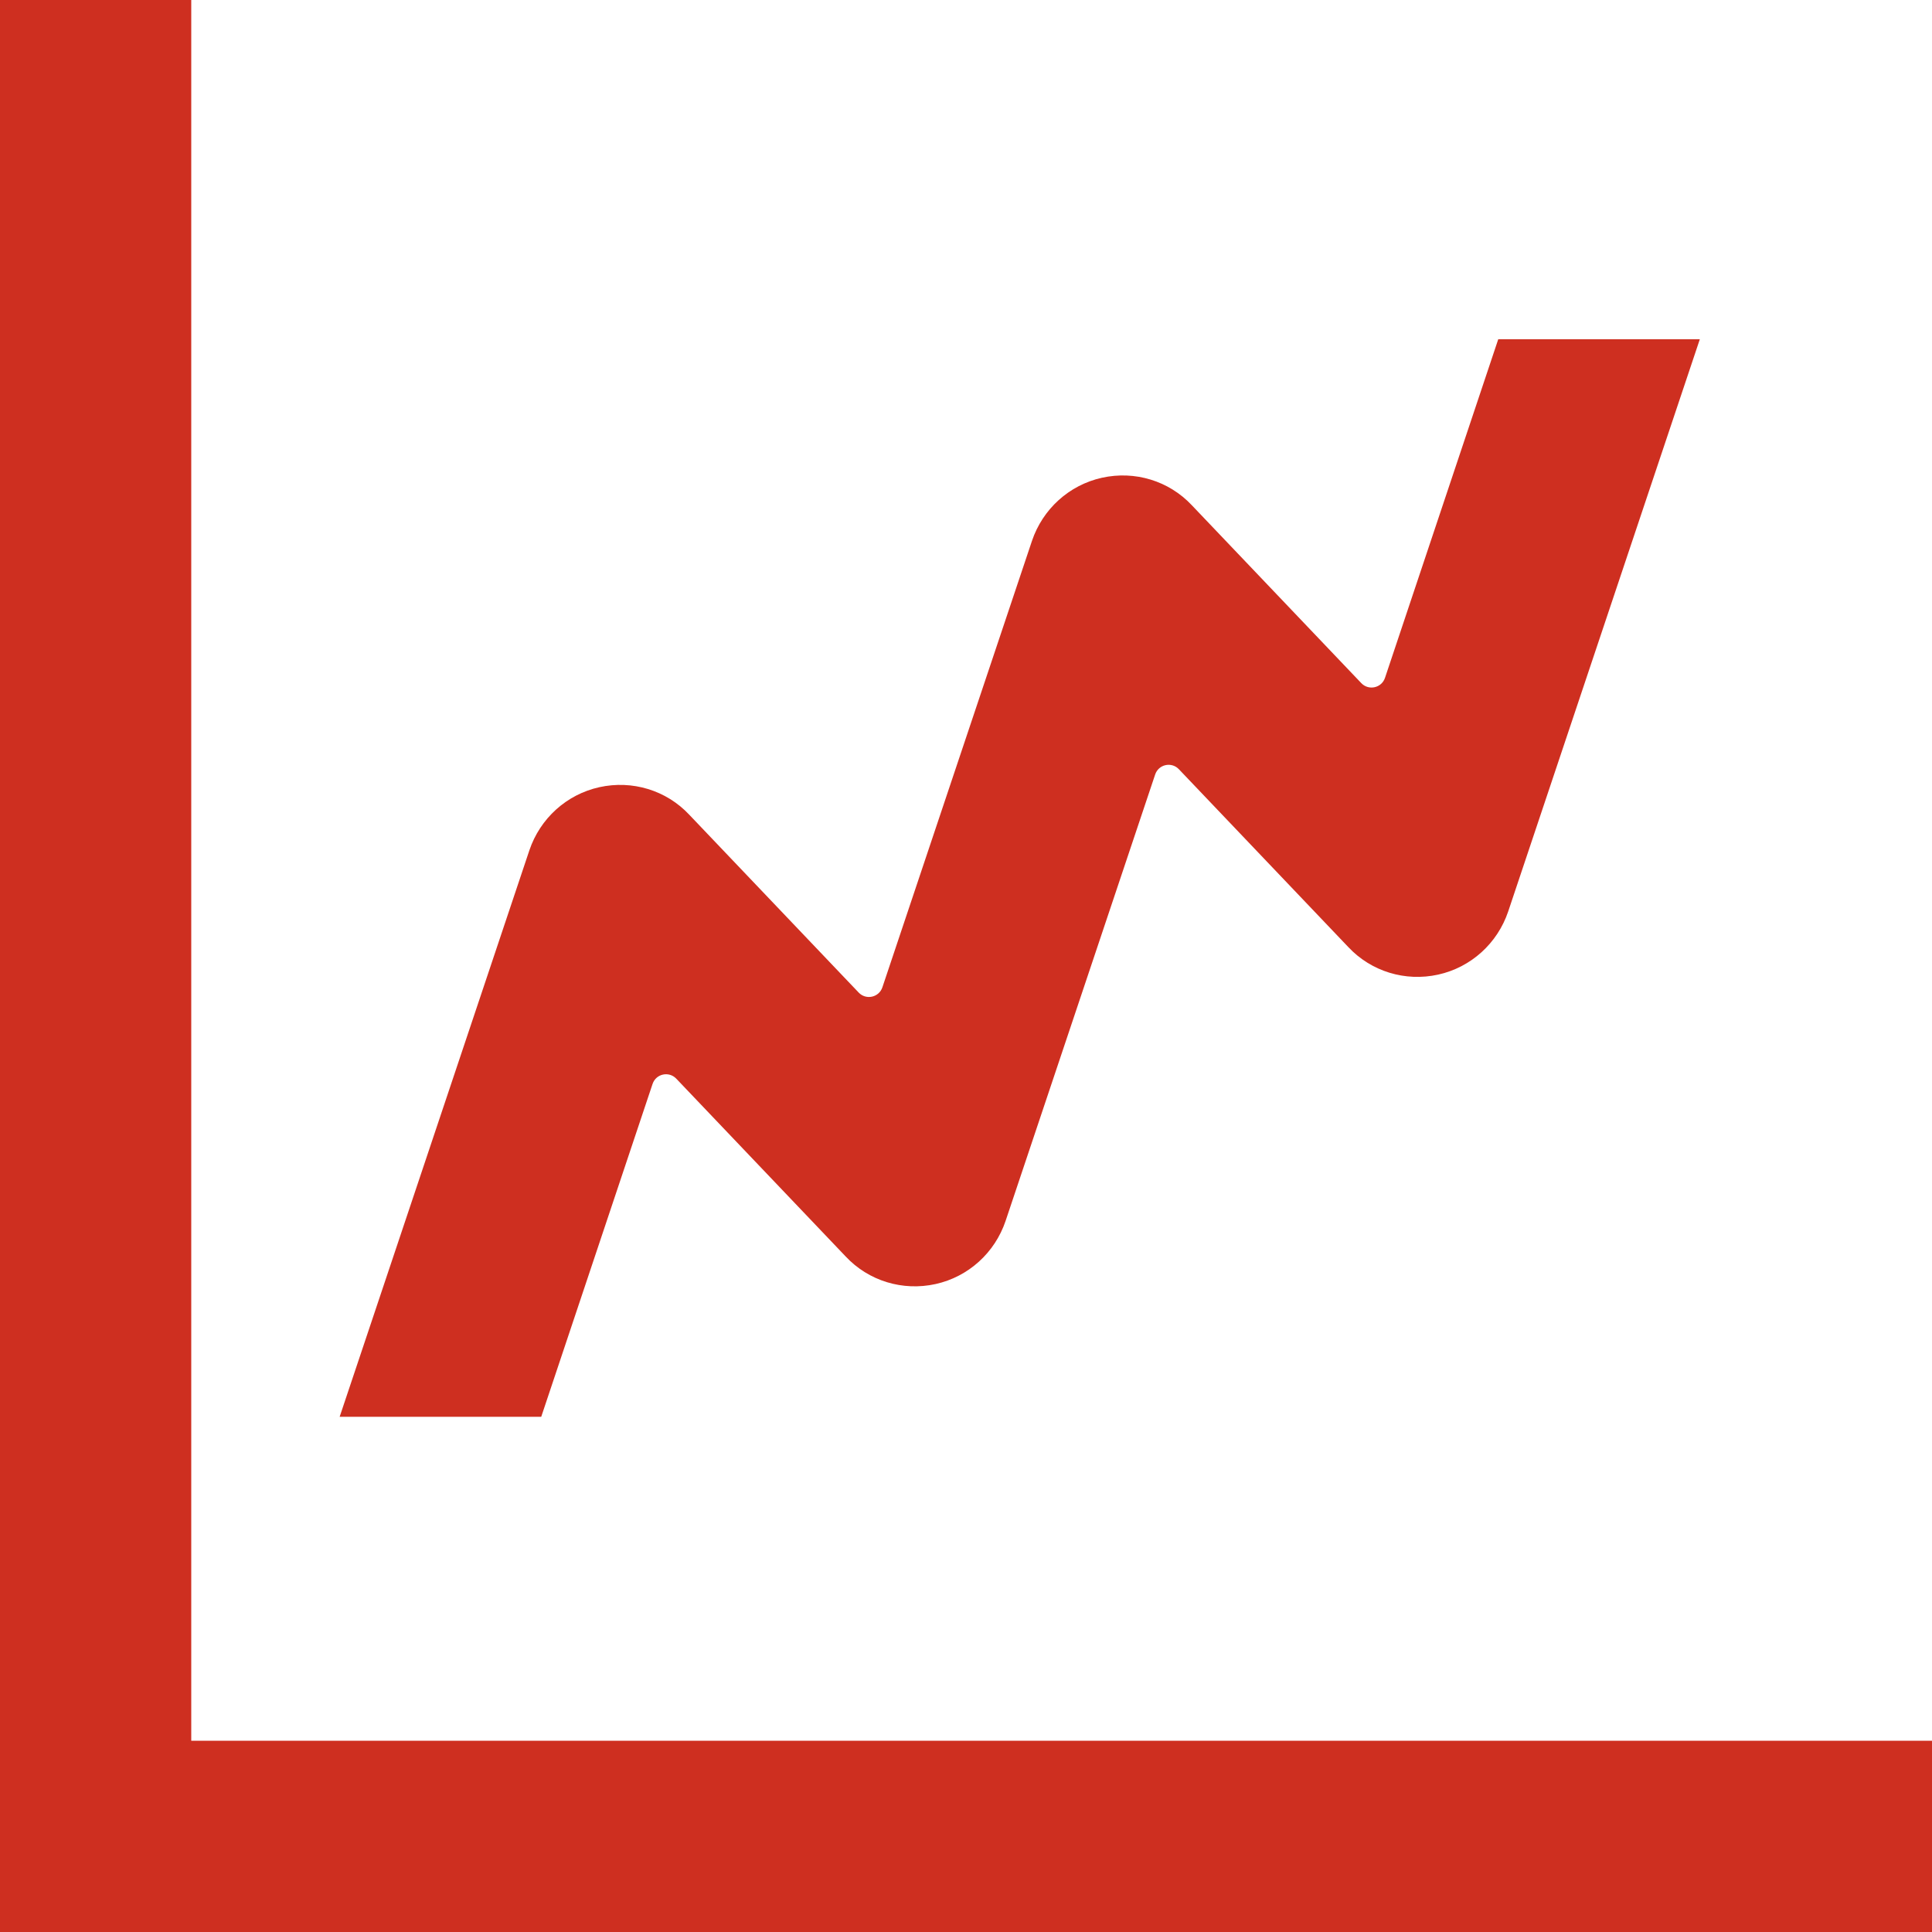
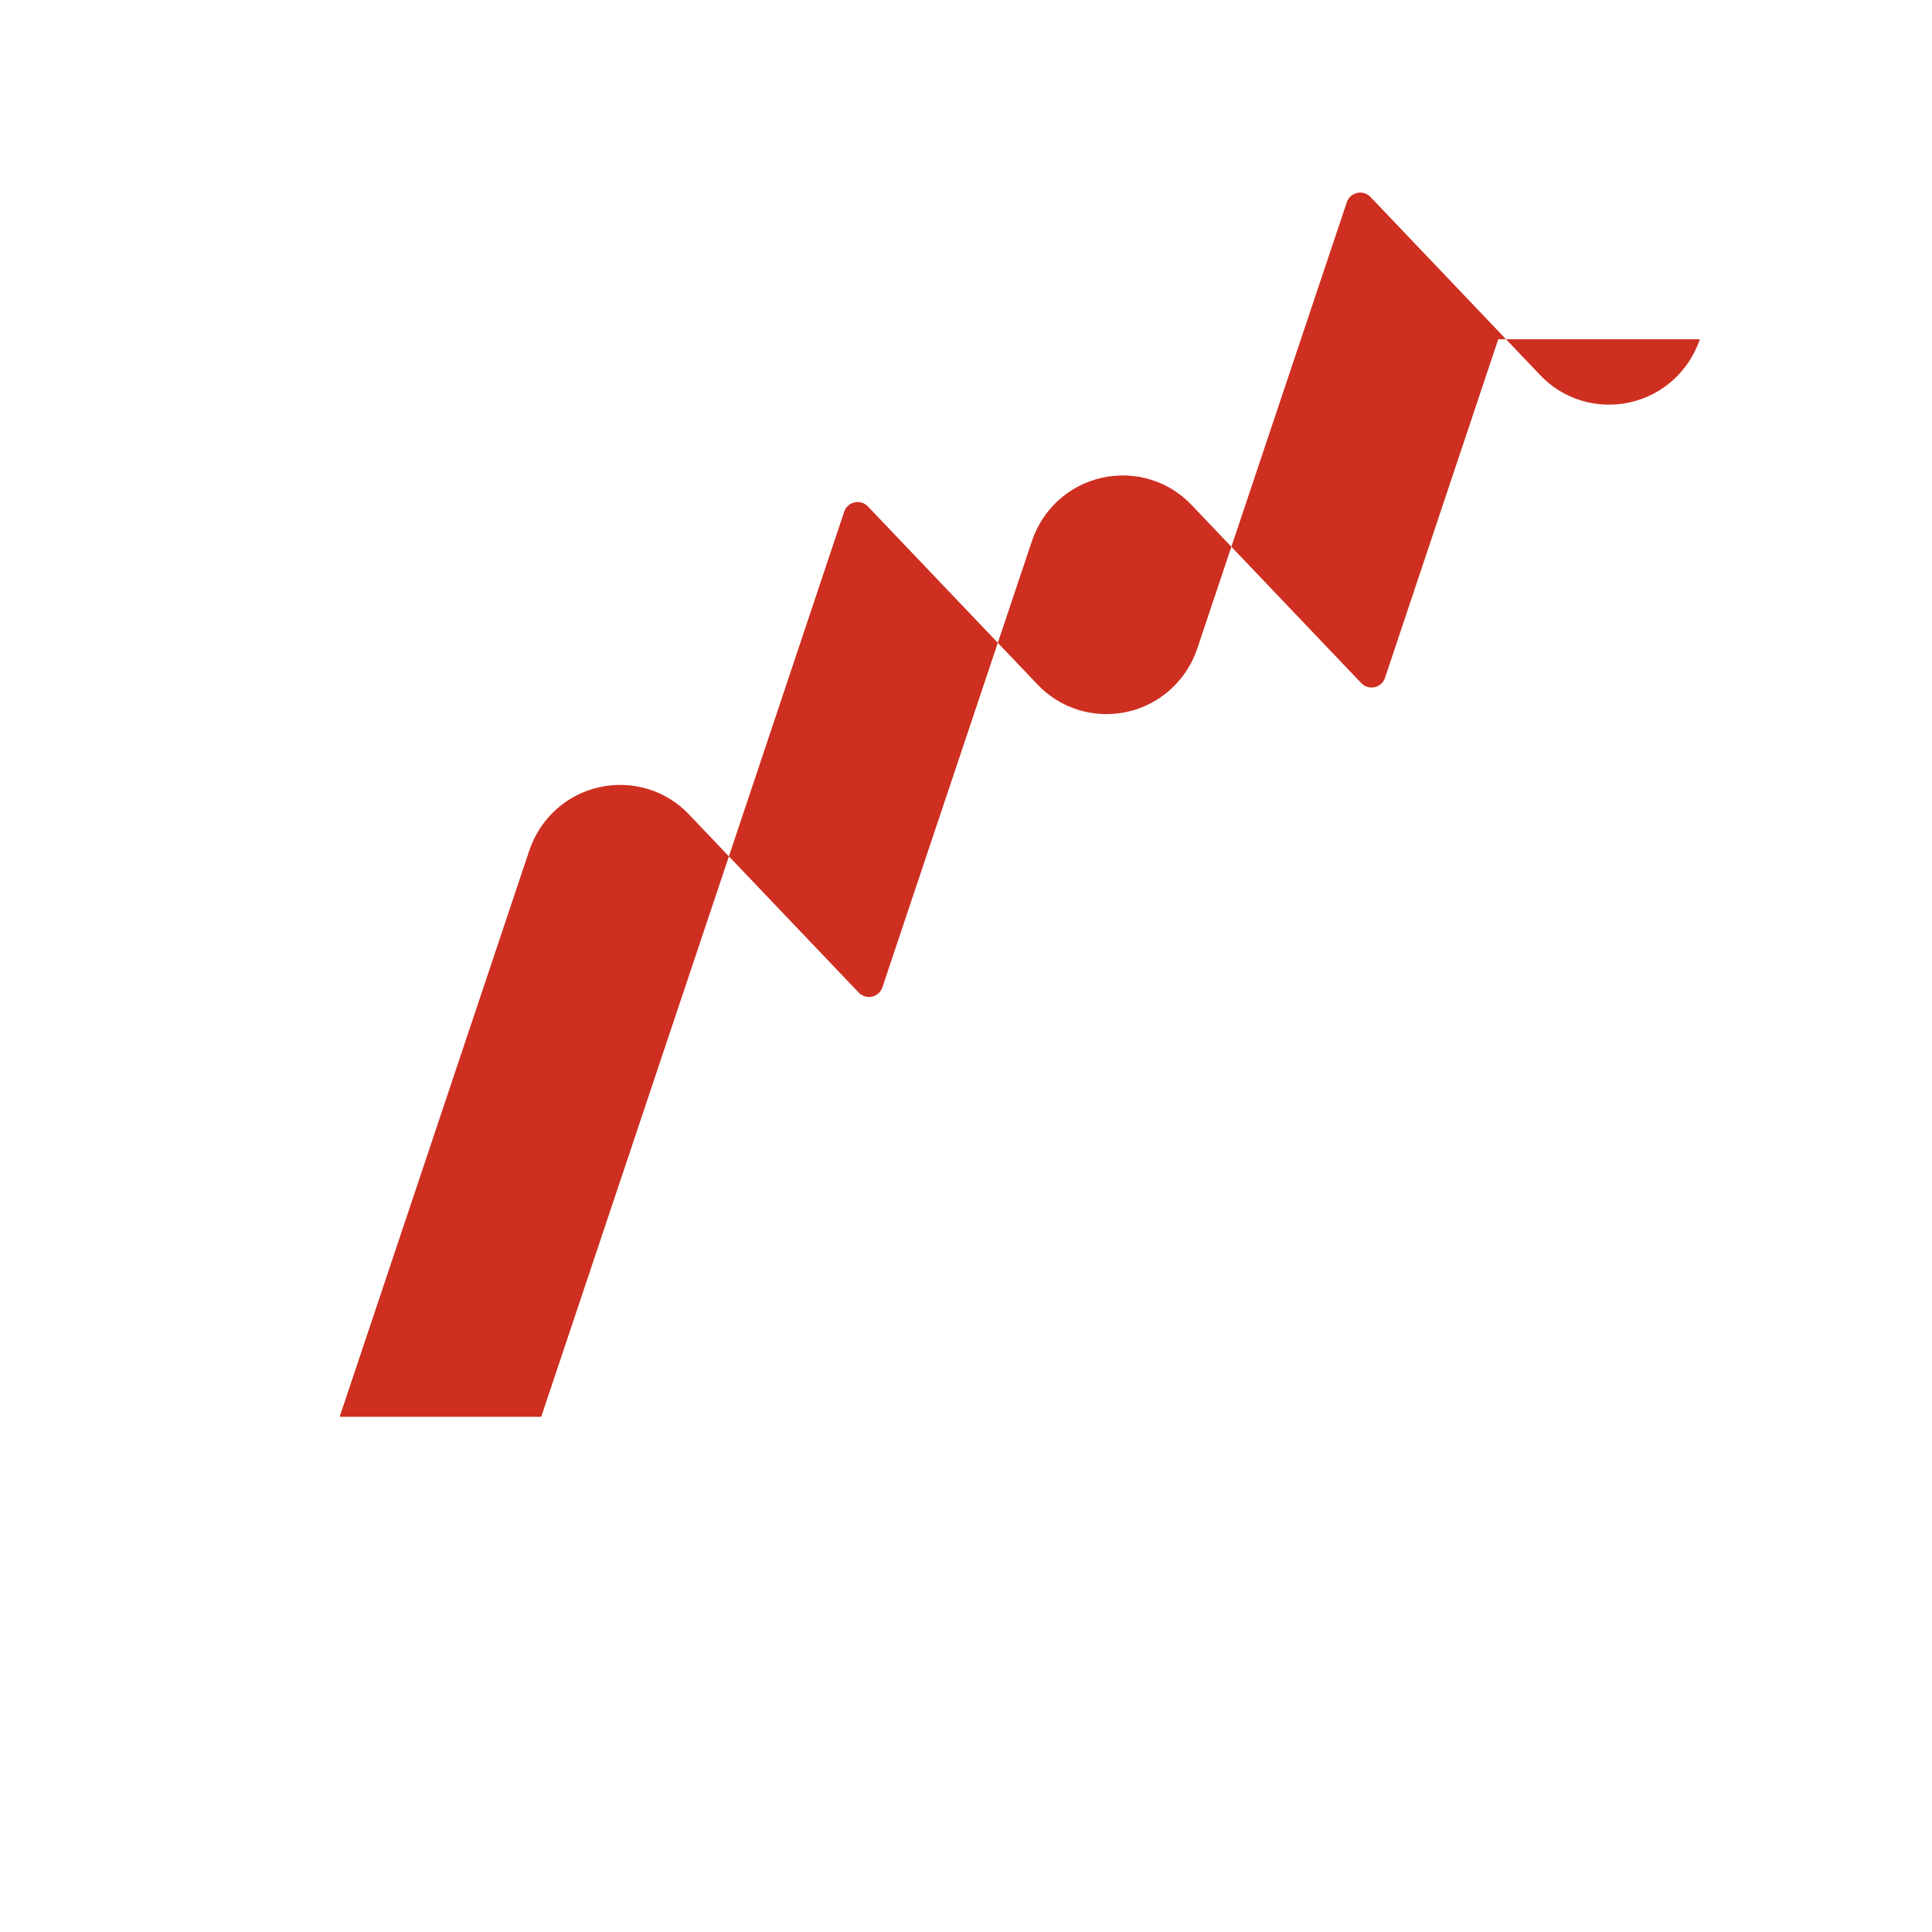
<svg xmlns="http://www.w3.org/2000/svg" id="Layer_1" viewBox="0 0 50.51 50.51">
  <defs>
    <style>.cls-1{fill:#ce2f20;stroke-width:0px;}</style>
  </defs>
-   <polygon class="cls-1" points="50.51 50.51 0 50.51 0 0 5 0 5 45.51 50.51 45.51 50.51 50.51" />
-   <path class="cls-1" d="M14.15,37.04h-5.27l4.96-14.81c.28-.83.97-1.46,1.83-1.65.86-.19,1.75.08,2.35.72l4.43,4.65c.19.2.53.13.62-.14l3.91-11.67c.28-.83.97-1.46,1.83-1.65.86-.19,1.75.08,2.35.72l4.43,4.65c.19.2.53.13.62-.14l2.96-8.85h5.27l-5.01,14.96c-.28.83-.97,1.46-1.83,1.65-.86.19-1.75-.08-2.35-.72l-4.43-4.65c-.19-.2-.53-.13-.62.14l-3.91,11.67c-.28.83-.97,1.46-1.83,1.65-.86.19-1.75-.08-2.35-.72l-4.43-4.65c-.19-.2-.53-.13-.62.14l-2.91,8.7Z" />
+   <path class="cls-1" d="M14.15,37.04h-5.27l4.96-14.81c.28-.83.97-1.46,1.83-1.65.86-.19,1.75.08,2.35.72l4.43,4.65c.19.2.53.13.62-.14l3.91-11.67c.28-.83.97-1.46,1.83-1.65.86-.19,1.75.08,2.35.72l4.43,4.65c.19.2.53.13.62-.14l2.96-8.85h5.27c-.28.83-.97,1.46-1.83,1.65-.86.19-1.75-.08-2.35-.72l-4.43-4.65c-.19-.2-.53-.13-.62.14l-3.91,11.67c-.28.83-.97,1.46-1.83,1.65-.86.19-1.75-.08-2.35-.72l-4.43-4.65c-.19-.2-.53-.13-.62.14l-2.91,8.7Z" />
</svg>